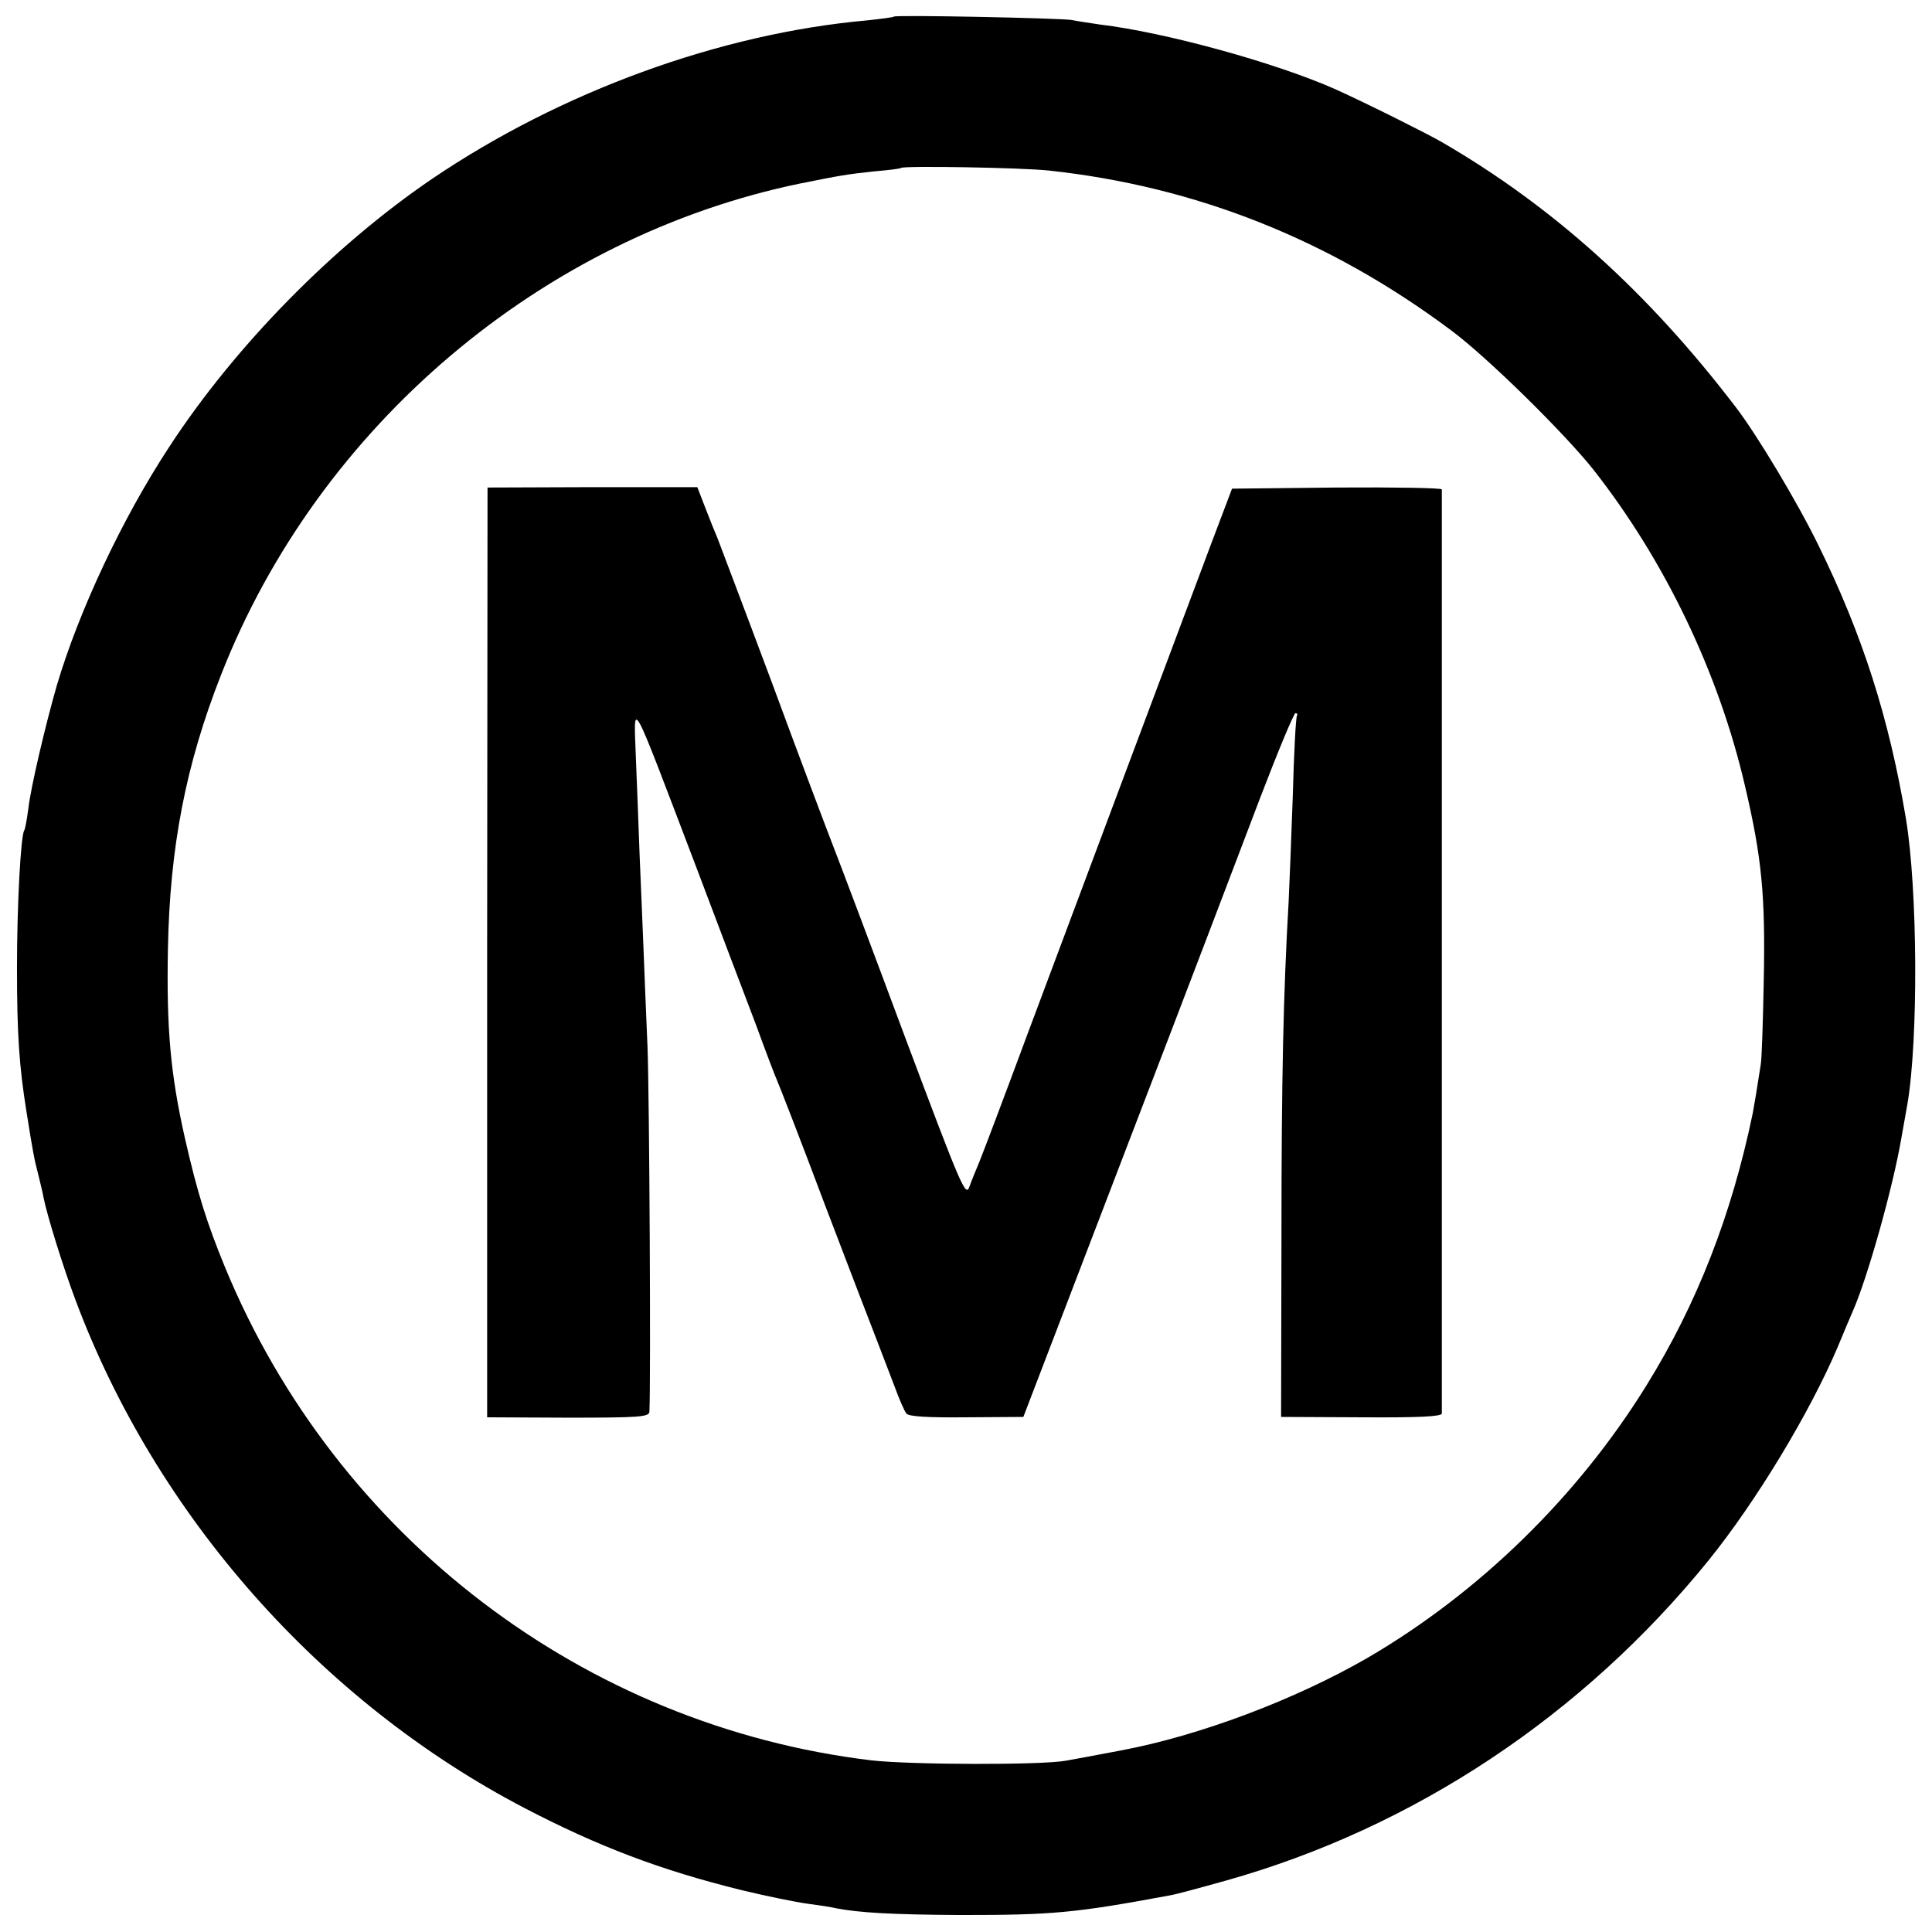
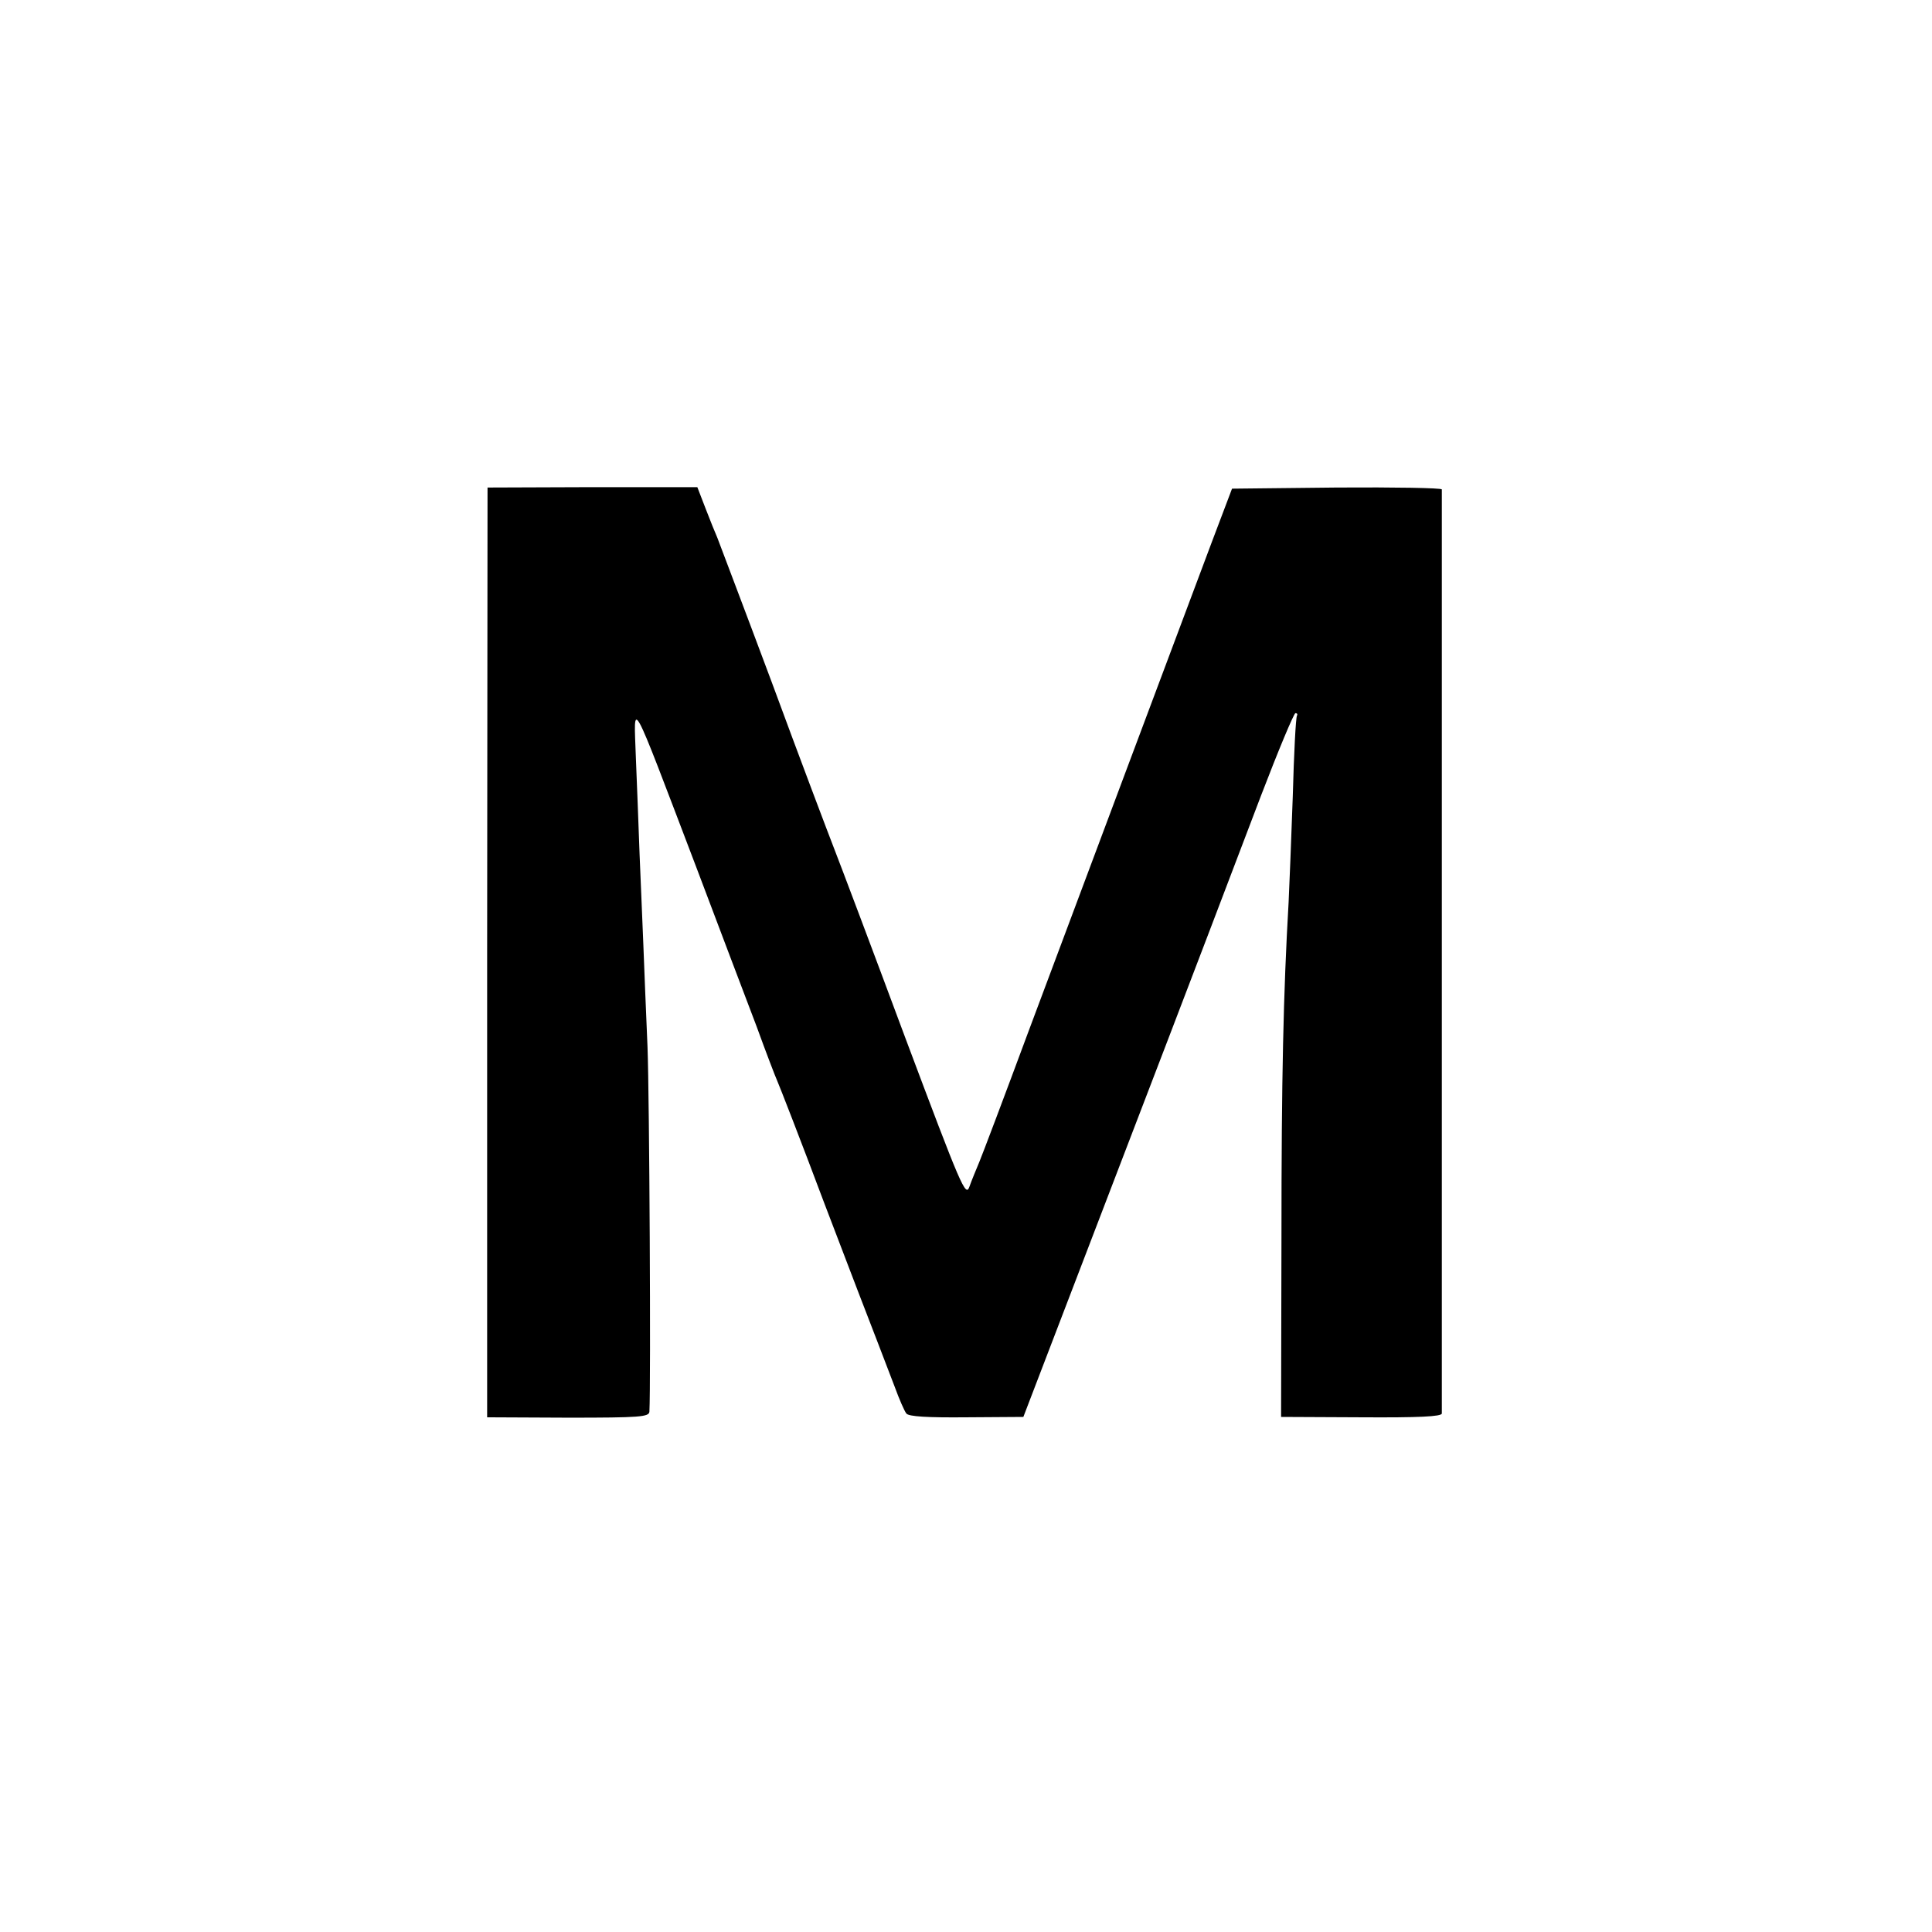
<svg xmlns="http://www.w3.org/2000/svg" version="1.0" width="512pt" height="512pt" viewBox="0 0 512 512" preserveAspectRatio="xMidYMid meet">
  <g transform="translate(0,512) scale(0.1,-0.1)" fill="#000000" stroke="none">
-     <path d="M2369 5076 c-2 -2 -34 -6 -71 -10 -391 -35 -812 -189 -1153 -420 -263 -179 -523 -444 -697 -711 -124 -189 -238 -432 -297 -630 -30 -104 -70 -273 -76 -329 -4 -28 -8 -53 -11 -57 -9 -16 -19 -196 -19 -364 0 -177 6 -261 25 -380 17 -107 21 -129 32 -170 5 -22 12 -48 13 -57 10 -50 52 -185 85 -273 214 -572 650 -1065 1191 -1347 194 -101 359 -164 574 -217 66 -16 145 -32 175 -36 30 -4 64 -9 75 -12 62 -12 151 -17 330 -18 244 0 302 5 555 52 14 2 80 20 148 39 499 140 947 438 1280 849 126 156 268 391 342 565 17 41 35 84 40 95 39 88 107 330 129 460 6 33 13 74 16 90 29 172 27 567 -4 755 -45 268 -115 487 -232 725 -55 113 -163 293 -219 366 -233 305 -485 532 -780 703 -42 24 -198 102 -280 139 -157 70 -450 151 -625 172 -27 4 -61 9 -75 12 -29 5 -466 14 -471 9z m411 -408 c389 -42 744 -183 1065 -423 96 -71 301 -273 378 -370 189 -241 331 -536 401 -836 45 -192 55 -291 50 -524 -2 -104 -5 -202 -8 -217 -8 -53 -18 -113 -21 -128 -56 -270 -148 -506 -282 -722 -182 -294 -442 -548 -738 -721 -194 -112 -447 -207 -655 -246 -63 -12 -128 -24 -145 -27 -64 -12 -413 -11 -517 1 -761 92 -1416 592 -1711 1305 -49 119 -74 199 -107 344 -38 169 -49 288 -45 501 5 269 47 488 141 727 258 659 851 1161 1536 1302 105 21 121 24 196 32 37 3 68 7 70 9 7 6 318 1 392 -7z" />
    <path d="M1291 2596 l0 -1232 215 -1 c190 0 214 2 215 16 4 78 0 833 -5 966 -4 94 -9 215 -11 270 -2 55 -7 163 -10 240 -3 77 -7 194 -10 260 -5 151 -19 177 159 -290 62 -165 135 -356 161 -425 25 -69 50 -134 55 -145 5 -11 62 -157 125 -325 64 -168 127 -332 140 -365 13 -33 33 -87 46 -120 12 -33 26 -65 31 -71 6 -8 56 -11 159 -10 l151 1 274 715 c151 393 311 813 356 932 46 120 87 218 91 218 5 0 6 -3 4 -7 -3 -5 -8 -100 -11 -213 -4 -113 -9 -239 -11 -280 -14 -242 -19 -467 -19 -890 l-1 -475 213 -1 c152 -1 212 2 213 10 0 14 0 2438 0 2449 -1 4 -126 6 -278 5 l-278 -3 -53 -140 c-87 -231 -363 -969 -487 -1300 -63 -170 -122 -326 -130 -345 -8 -19 -20 -48 -26 -65 -10 -28 -21 -2 -170 395 -87 234 -172 459 -188 500 -16 41 -91 239 -165 440 -75 201 -141 374 -145 385 -5 11 -19 46 -31 77 l-22 57 -278 0 -278 -1 -1 -1232z" />
  </g>
</svg>